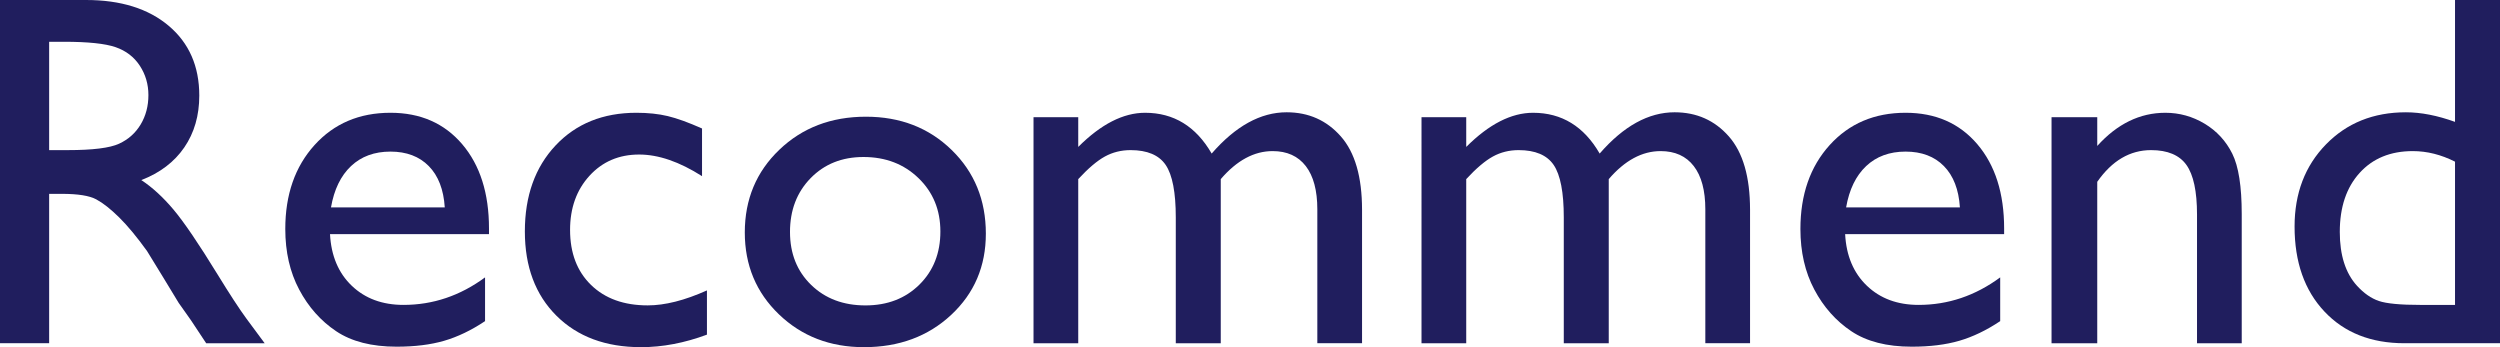
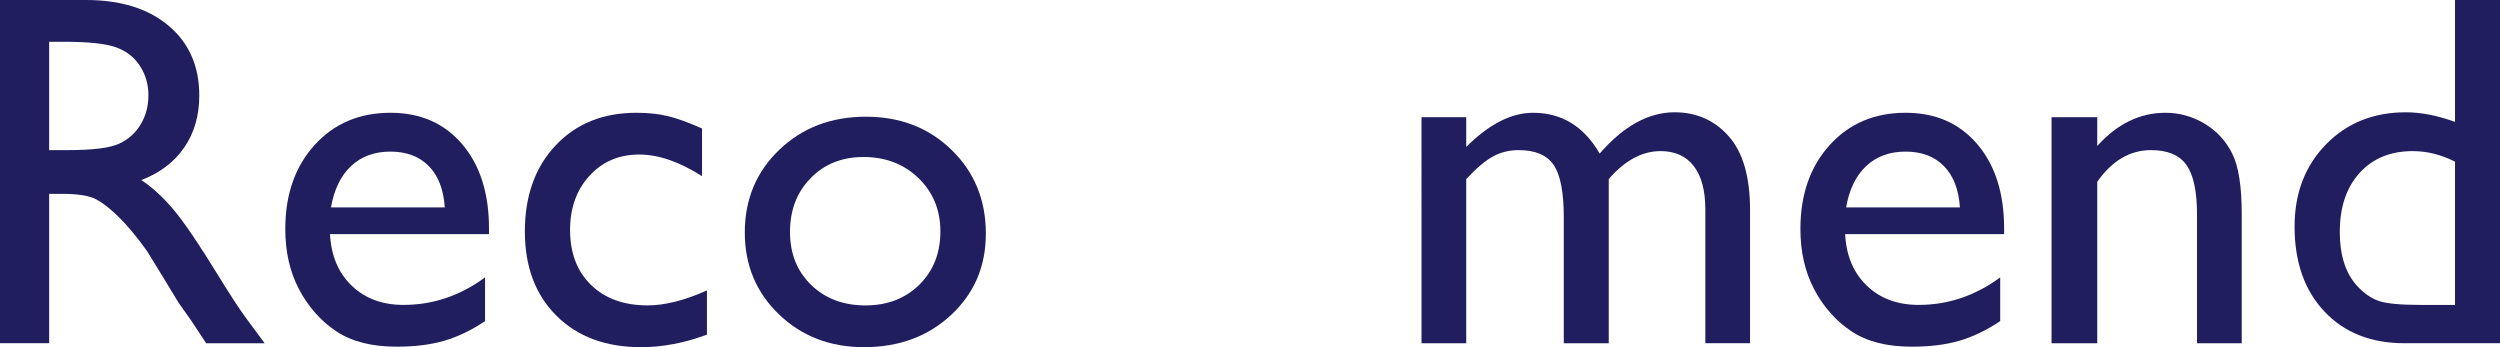
<svg xmlns="http://www.w3.org/2000/svg" version="1.1" id="レイヤー_1" x="0px" y="0px" width="248.389px" height="34.493px" viewBox="0 0 248.389 34.493" enable-background="new 0 0 248.389 34.493" xml:space="preserve">
  <g>
    <g>
      <path fill="#201E5E" d="M0,34.102V0h8.545c3.45,0,6.189,0.854,8.215,2.563c2.026,1.708,3.04,4.02,3.04,6.933    c0,1.985-0.497,3.702-1.489,5.15c-0.993,1.449-2.417,2.531-4.272,3.246c1.09,0.717,2.156,1.693,3.198,2.93    c1.042,1.237,2.506,3.393,4.395,6.469c1.188,1.937,2.14,3.393,2.856,4.37l1.807,2.441h-5.811l-1.487-2.247    c-0.049-0.082-0.146-0.22-0.292-0.416l-0.951-1.343l-1.512-2.491l-1.633-2.663c-1.008-1.4-1.932-2.515-2.771-3.343    c-0.839-0.828-1.597-1.425-2.273-1.791c-0.676-0.365-1.813-0.548-3.41-0.548H4.883v14.842H0z M6.348,4.15H4.883v10.765h1.855    c2.474,0,4.17-0.211,5.09-0.635c0.919-0.423,1.636-1.062,2.148-1.916s0.769-1.827,0.769-2.917c0-1.074-0.285-2.046-0.854-2.917    c-0.57-0.871-1.372-1.485-2.405-1.843C10.453,4.329,8.74,4.15,6.348,4.15z" />
      <path fill="#201E5E" d="M48.584,23.264H32.788c0.114,2.148,0.834,3.857,2.161,5.127c1.326,1.269,3.04,1.903,5.139,1.903    c2.93,0,5.631-0.911,8.105-2.734v4.346c-1.367,0.912-2.722,1.562-4.065,1.953c-1.343,0.391-2.917,0.586-4.724,0.586    c-2.474,0-4.476-0.513-6.006-1.538c-1.53-1.025-2.755-2.405-3.674-4.139c-0.92-1.732-1.379-3.737-1.379-6.017    c0-3.417,0.968-6.196,2.905-8.336c1.937-2.14,4.451-3.21,7.544-3.21c2.979,0,5.354,1.041,7.129,3.124    c1.774,2.083,2.661,4.875,2.661,8.373V23.264z M32.886,20.603h11.304c-0.114-1.774-0.643-3.141-1.587-4.101    c-0.944-0.96-2.214-1.44-3.809-1.44c-1.595,0-2.901,0.48-3.918,1.44C33.858,17.462,33.195,18.829,32.886,20.603z" />
      <path fill="#201E5E" d="M70.239,28.854v4.394c-2.23,0.83-4.411,1.245-6.543,1.245c-3.516,0-6.319-1.042-8.411-3.125    c-2.092-2.083-3.137-4.874-3.137-8.373c0-3.531,1.017-6.379,3.052-8.544c2.034-2.164,4.712-3.246,8.032-3.246    c1.155,0,2.193,0.109,3.113,0.329c0.919,0.22,2.055,0.631,3.406,1.232v4.736c-2.246-1.432-4.33-2.148-6.25-2.148    c-2.002,0-3.646,0.704-4.932,2.111c-1.286,1.408-1.929,3.202-1.929,5.383c0,2.294,0.696,4.117,2.087,5.468    c1.392,1.351,3.267,2.026,5.627,2.026C66.064,30.343,68.025,29.847,70.239,28.854z" />
      <path fill="#201E5E" d="M86.035,11.595c3.418,0,6.258,1.103,8.521,3.308c2.262,2.206,3.394,4.976,3.394,8.312    c0,3.239-1.147,5.928-3.442,8.068s-5.184,3.21-8.667,3.21c-3.369,0-6.185-1.086-8.447-3.259c-2.263-2.173-3.394-4.886-3.394-8.141    c0-3.287,1.143-6.025,3.43-8.214C79.716,12.69,82.584,11.595,86.035,11.595z M85.791,15.599c-2.132,0-3.882,0.7-5.249,2.1    c-1.367,1.399-2.051,3.182-2.051,5.346c0,2.148,0.7,3.902,2.1,5.261c1.399,1.359,3.198,2.038,5.396,2.038    c2.181,0,3.967-0.688,5.359-2.063s2.087-3.138,2.087-5.285c0-2.132-0.725-3.897-2.173-5.297    C89.811,16.298,87.988,15.599,85.791,15.599z" />
-       <path fill="#201E5E" d="M121.289,17.795v16.307h-4.468V21.604c0-2.489-0.334-4.227-1.001-5.212    c-0.667-0.983-1.831-1.477-3.491-1.477c-0.928,0-1.778,0.212-2.551,0.635c-0.773,0.423-1.656,1.172-2.649,2.246v16.307h-4.443    V11.644h4.443v2.954c2.262-2.262,4.476-3.393,6.641-3.393c2.848,0,5.054,1.351,6.616,4.052c2.376-2.733,4.859-4.101,7.447-4.101    c2.18,0,3.975,0.797,5.383,2.392s2.111,4.028,2.111,7.299v13.255h-4.443V20.798c0-1.872-0.383-3.304-1.146-4.296    c-0.766-0.993-1.865-1.489-3.297-1.489C124.601,15.013,122.884,15.94,121.289,17.795z" />
      <path fill="#201E5E" d="M159.838,17.795v16.307h-4.467V21.604c0-2.489-0.334-4.227-1.002-5.212    c-0.668-0.983-1.83-1.477-3.49-1.477c-0.928,0-1.779,0.212-2.551,0.635c-0.773,0.423-1.658,1.172-2.65,2.246v16.307h-4.443V11.644    h4.443v2.954c2.262-2.262,4.477-3.393,6.641-3.393c2.848,0,5.055,1.351,6.617,4.052c2.375-2.733,4.857-4.101,7.445-4.101    c2.182,0,3.977,0.797,5.385,2.392c1.406,1.595,2.111,4.028,2.111,7.299v13.255h-4.443V20.798c0-1.872-0.383-3.304-1.148-4.296    s-1.863-1.489-3.295-1.489C163.151,15.013,161.434,15.94,159.838,17.795z" />
      <path fill="#201E5E" d="M199.122,23.264h-15.797c0.113,2.148,0.834,3.857,2.162,5.127c1.326,1.269,3.039,1.903,5.139,1.903    c2.93,0,5.631-0.911,8.105-2.734v4.346c-1.367,0.912-2.723,1.562-4.064,1.953c-1.344,0.391-2.918,0.586-4.725,0.586    c-2.475,0-4.477-0.513-6.006-1.538c-1.531-1.025-2.756-2.405-3.674-4.139c-0.92-1.732-1.381-3.737-1.381-6.017    c0-3.417,0.969-6.196,2.906-8.336c1.936-2.14,4.451-3.21,7.543-3.21c2.979,0,5.355,1.041,7.129,3.124    c1.773,2.083,2.662,4.875,2.662,8.373V23.264z M183.422,20.603h11.305c-0.115-1.774-0.645-3.141-1.588-4.101    c-0.943-0.96-2.213-1.44-3.809-1.44s-2.9,0.48-3.918,1.44C184.395,17.462,183.731,18.829,183.422,20.603z" />
      <path fill="#201E5E" d="M208.374,11.644V14.5c1.986-2.197,4.24-3.295,6.764-3.295c1.398,0,2.701,0.362,3.906,1.086    c1.203,0.724,2.119,1.717,2.746,2.978c0.627,1.261,0.939,3.259,0.939,5.993v12.84h-4.443V21.311c0-2.294-0.35-3.934-1.049-4.919    c-0.701-0.983-1.873-1.477-3.516-1.477c-2.1,0-3.883,1.05-5.348,3.149v16.038h-4.541V11.644H208.374z" />
      <path fill="#201E5E" d="M243.92,0h4.469v34.102h-9.498c-3.32,0-5.969-1.05-7.945-3.149c-1.979-2.1-2.967-4.914-2.967-8.446    c0-3.303,1.037-6.021,3.113-8.153c2.074-2.132,4.723-3.197,7.945-3.197c1.498,0,3.125,0.317,4.883,0.952V0z M243.92,30.294V16.063    c-1.383-0.7-2.783-1.05-4.199-1.05c-2.213,0-3.975,0.724-5.285,2.172c-1.311,1.449-1.965,3.402-1.965,5.859    c0,2.312,0.568,4.093,1.709,5.347c0.684,0.748,1.406,1.252,2.172,1.513s2.141,0.391,4.127,0.391H243.92z" />
    </g>
  </g>
</svg>